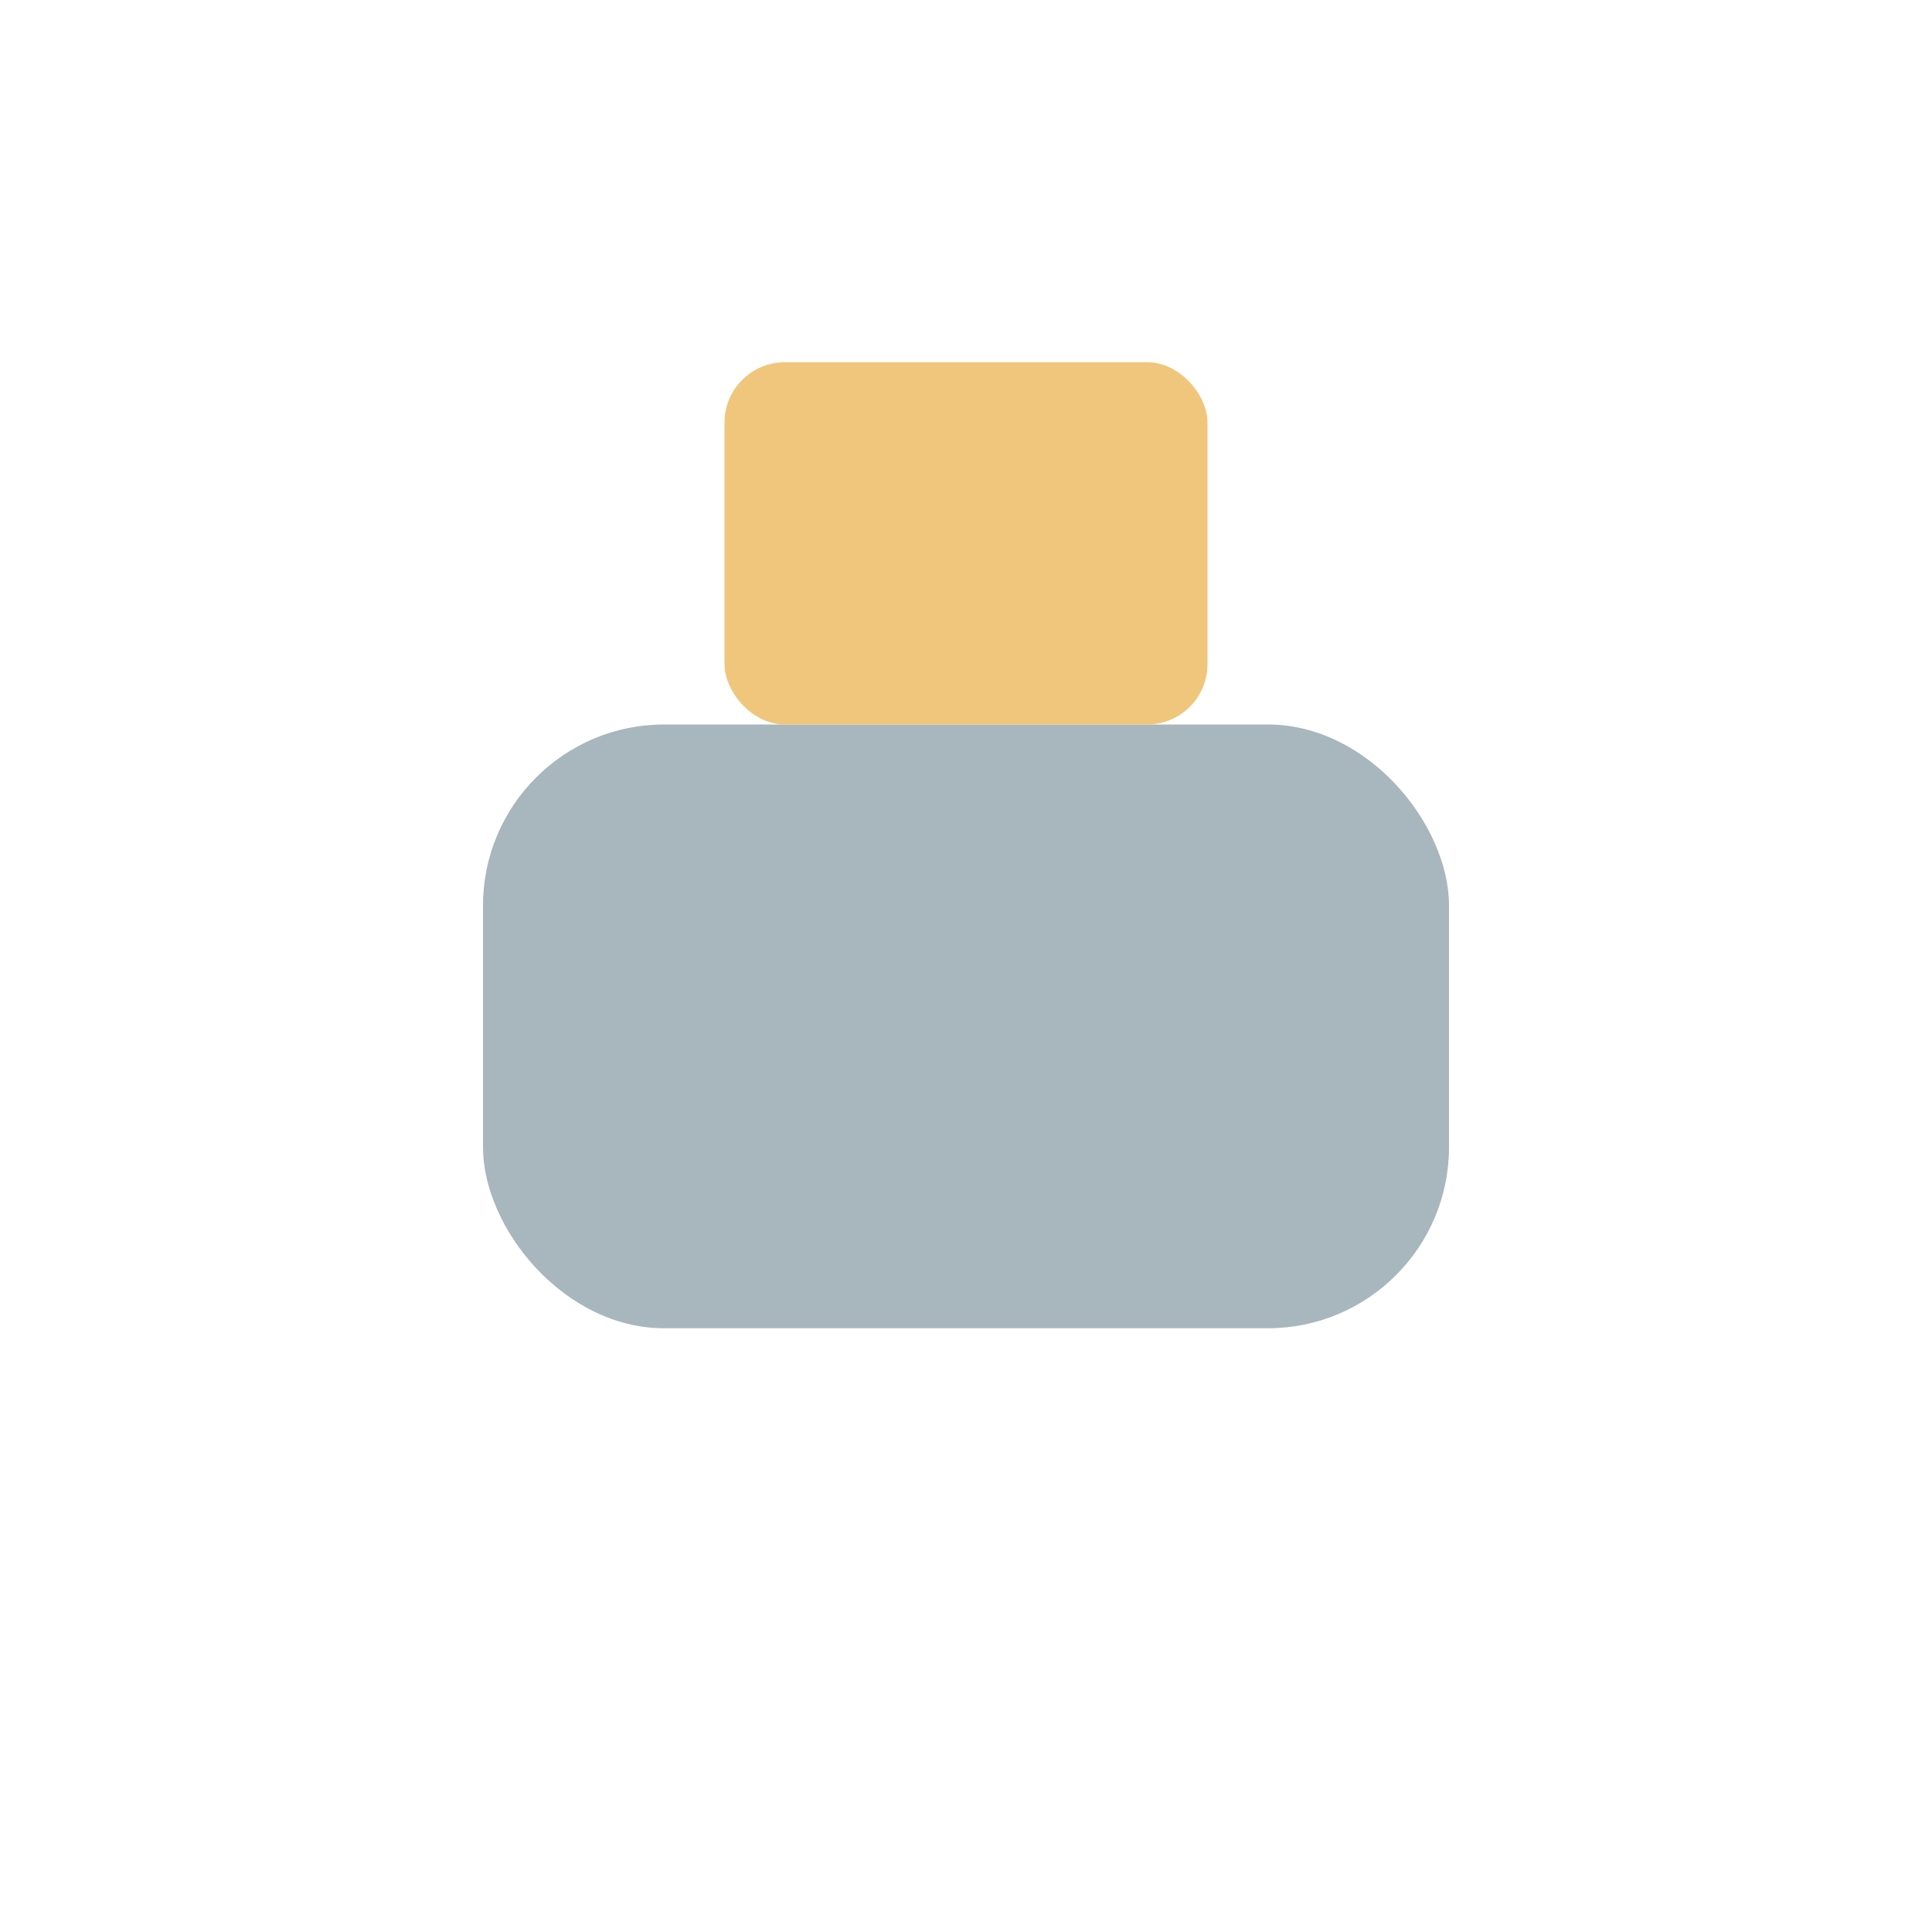
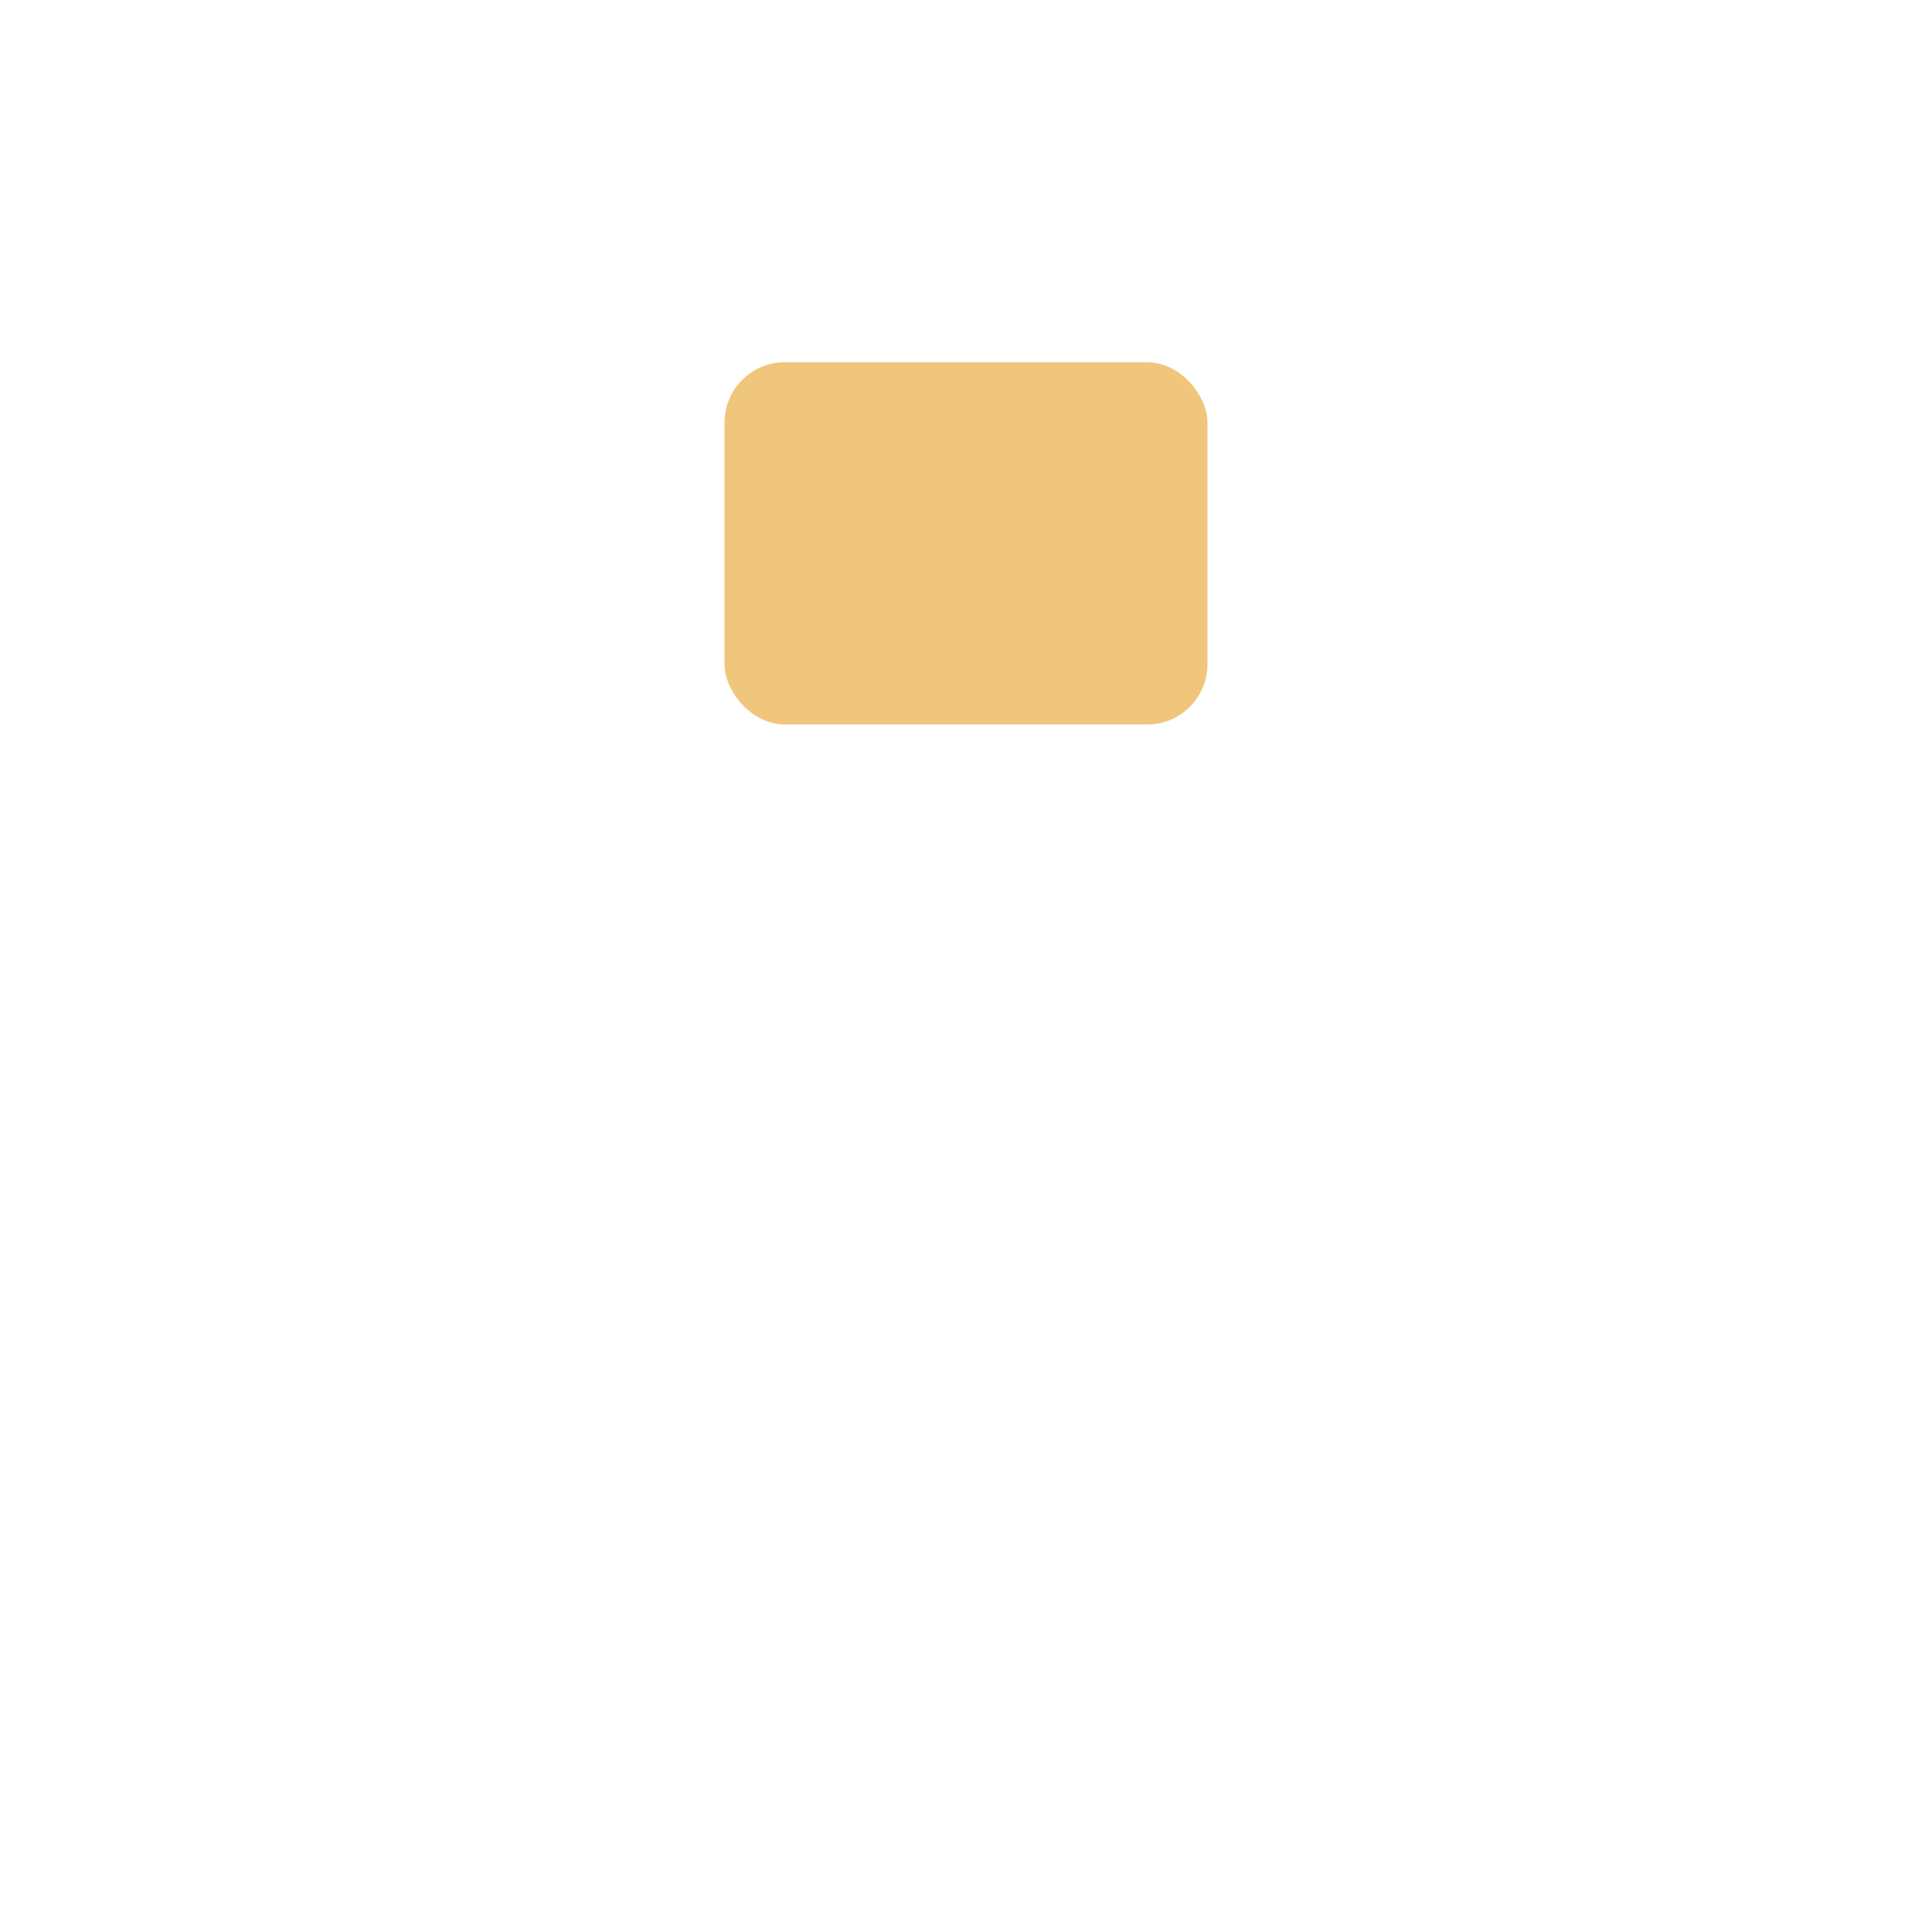
<svg xmlns="http://www.w3.org/2000/svg" width="32" height="32" viewBox="0 0 32 32">
-   <rect x="8" y="12" width="16" height="10" rx="3" fill="#A8B6BD" />
  <rect x="12" y="6" width="8" height="6" rx="1" fill="#EFC67B" />
</svg>